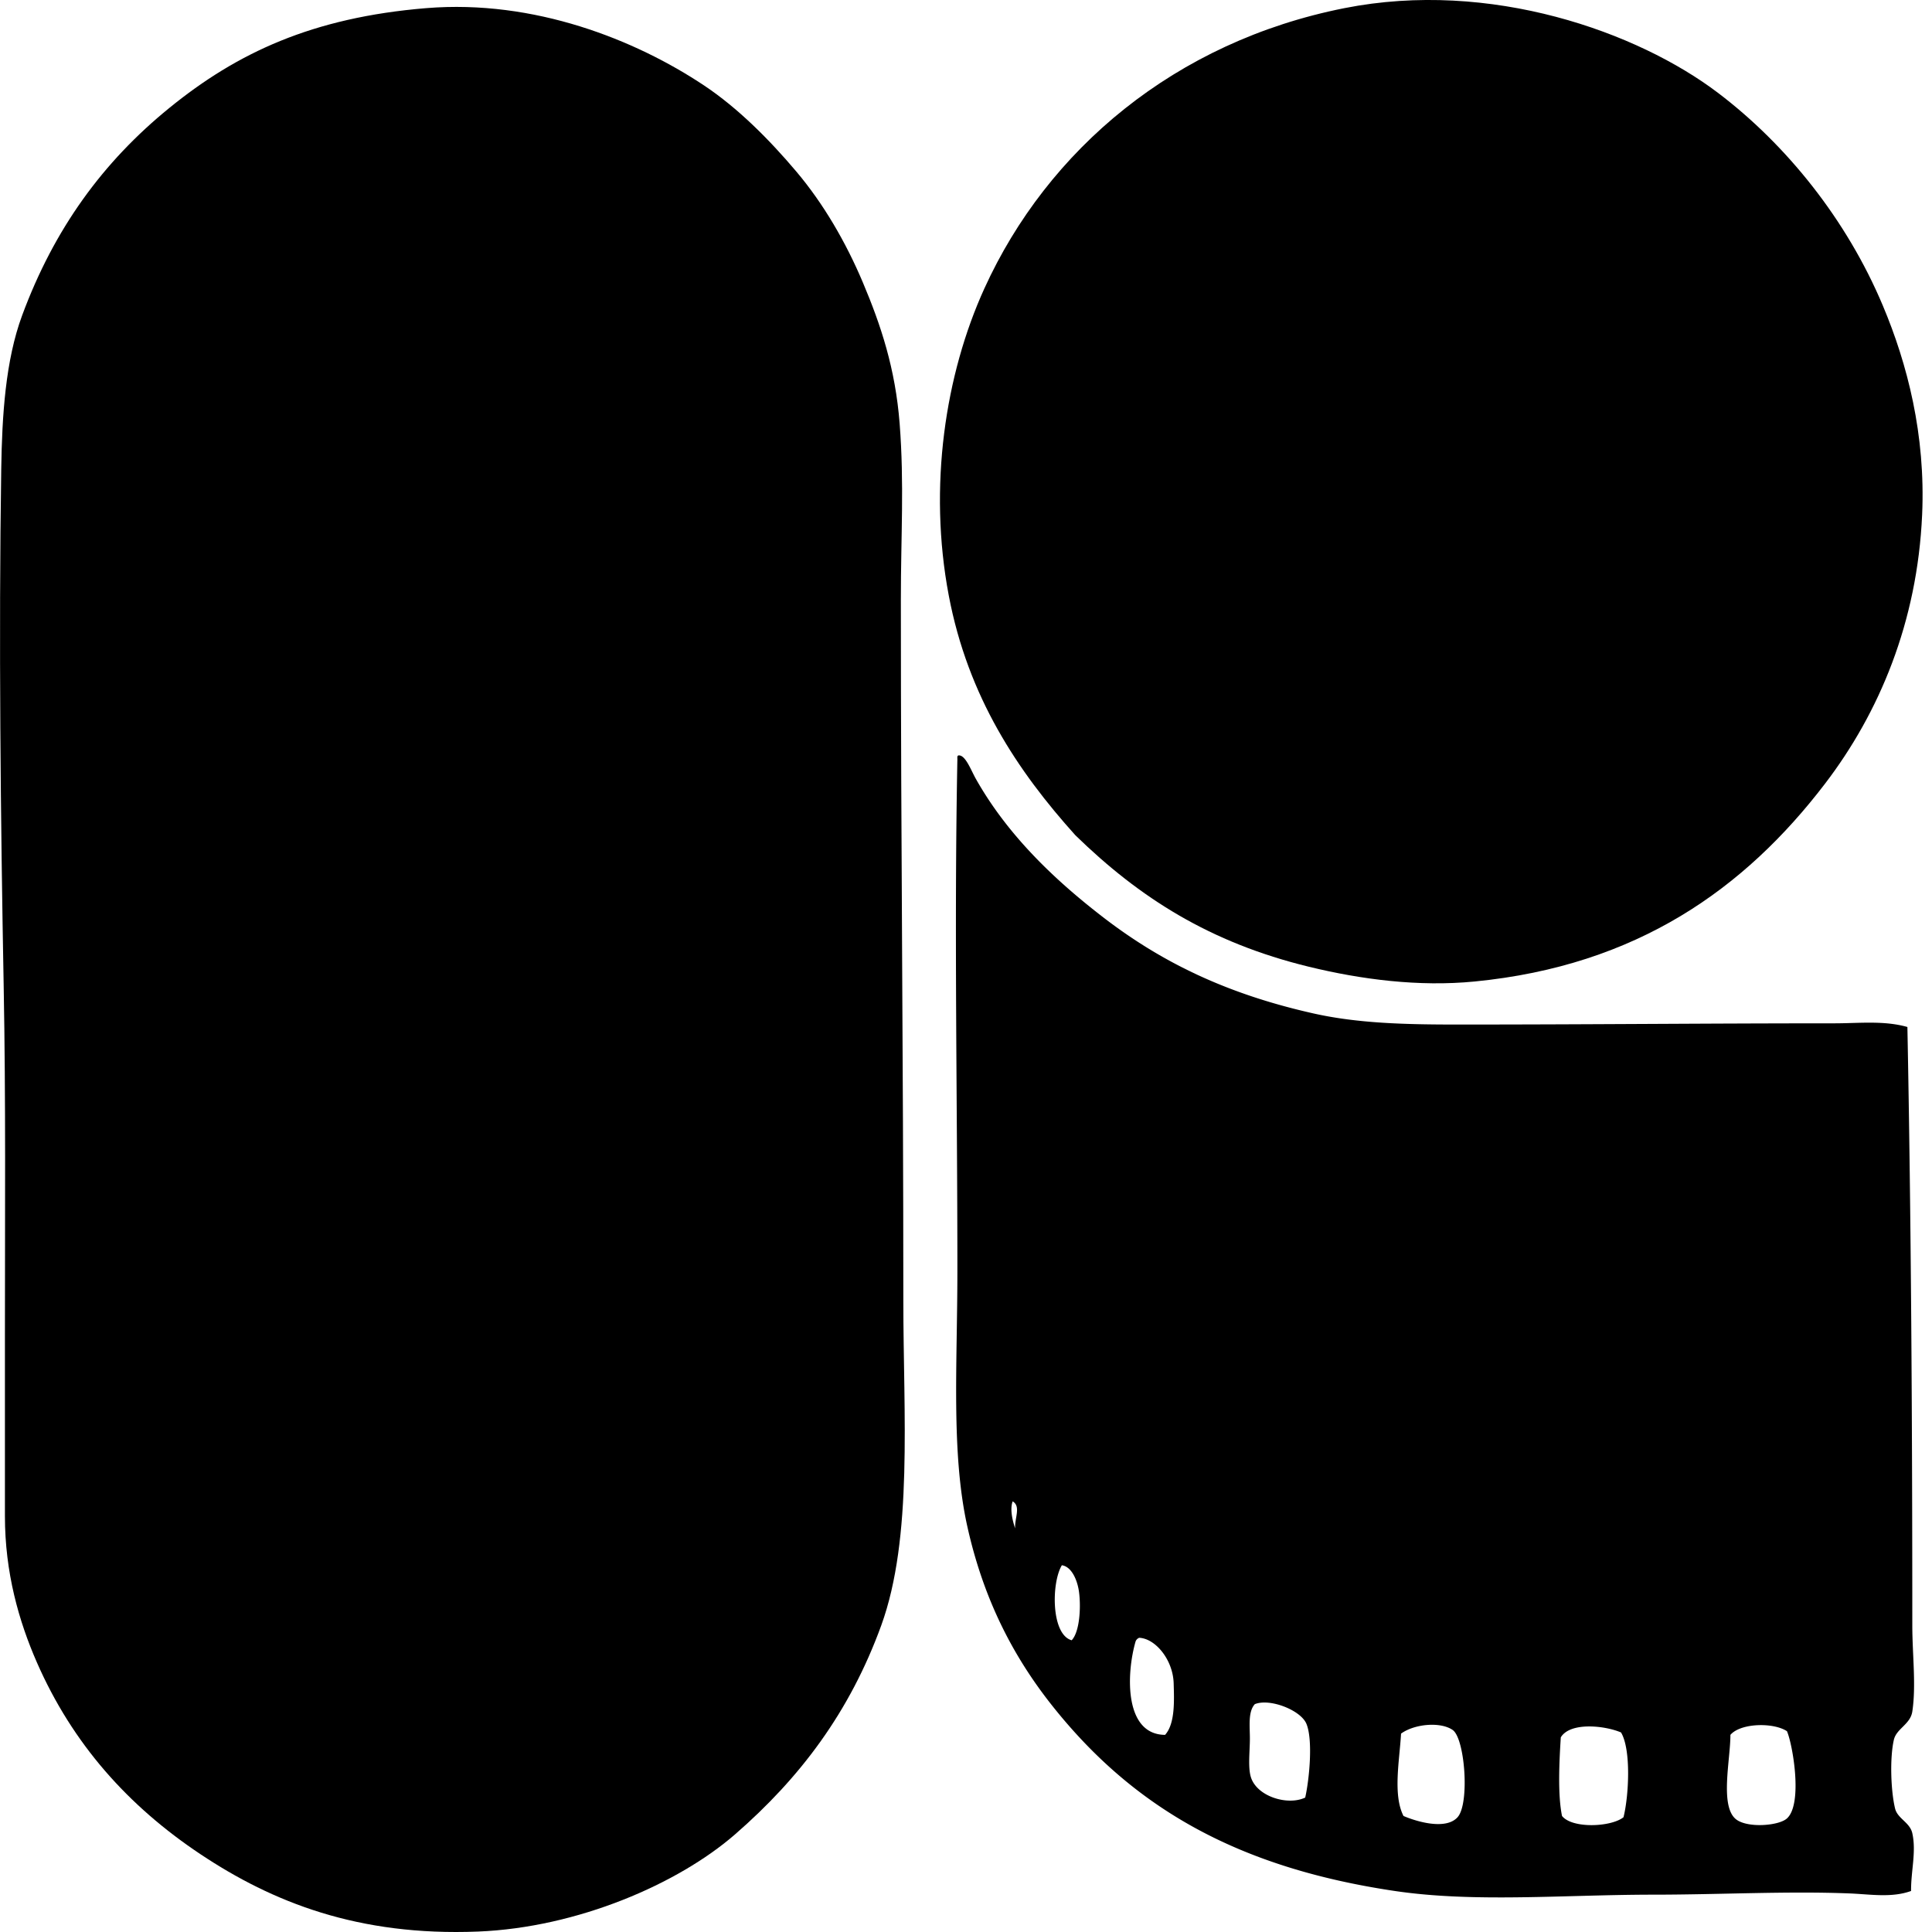
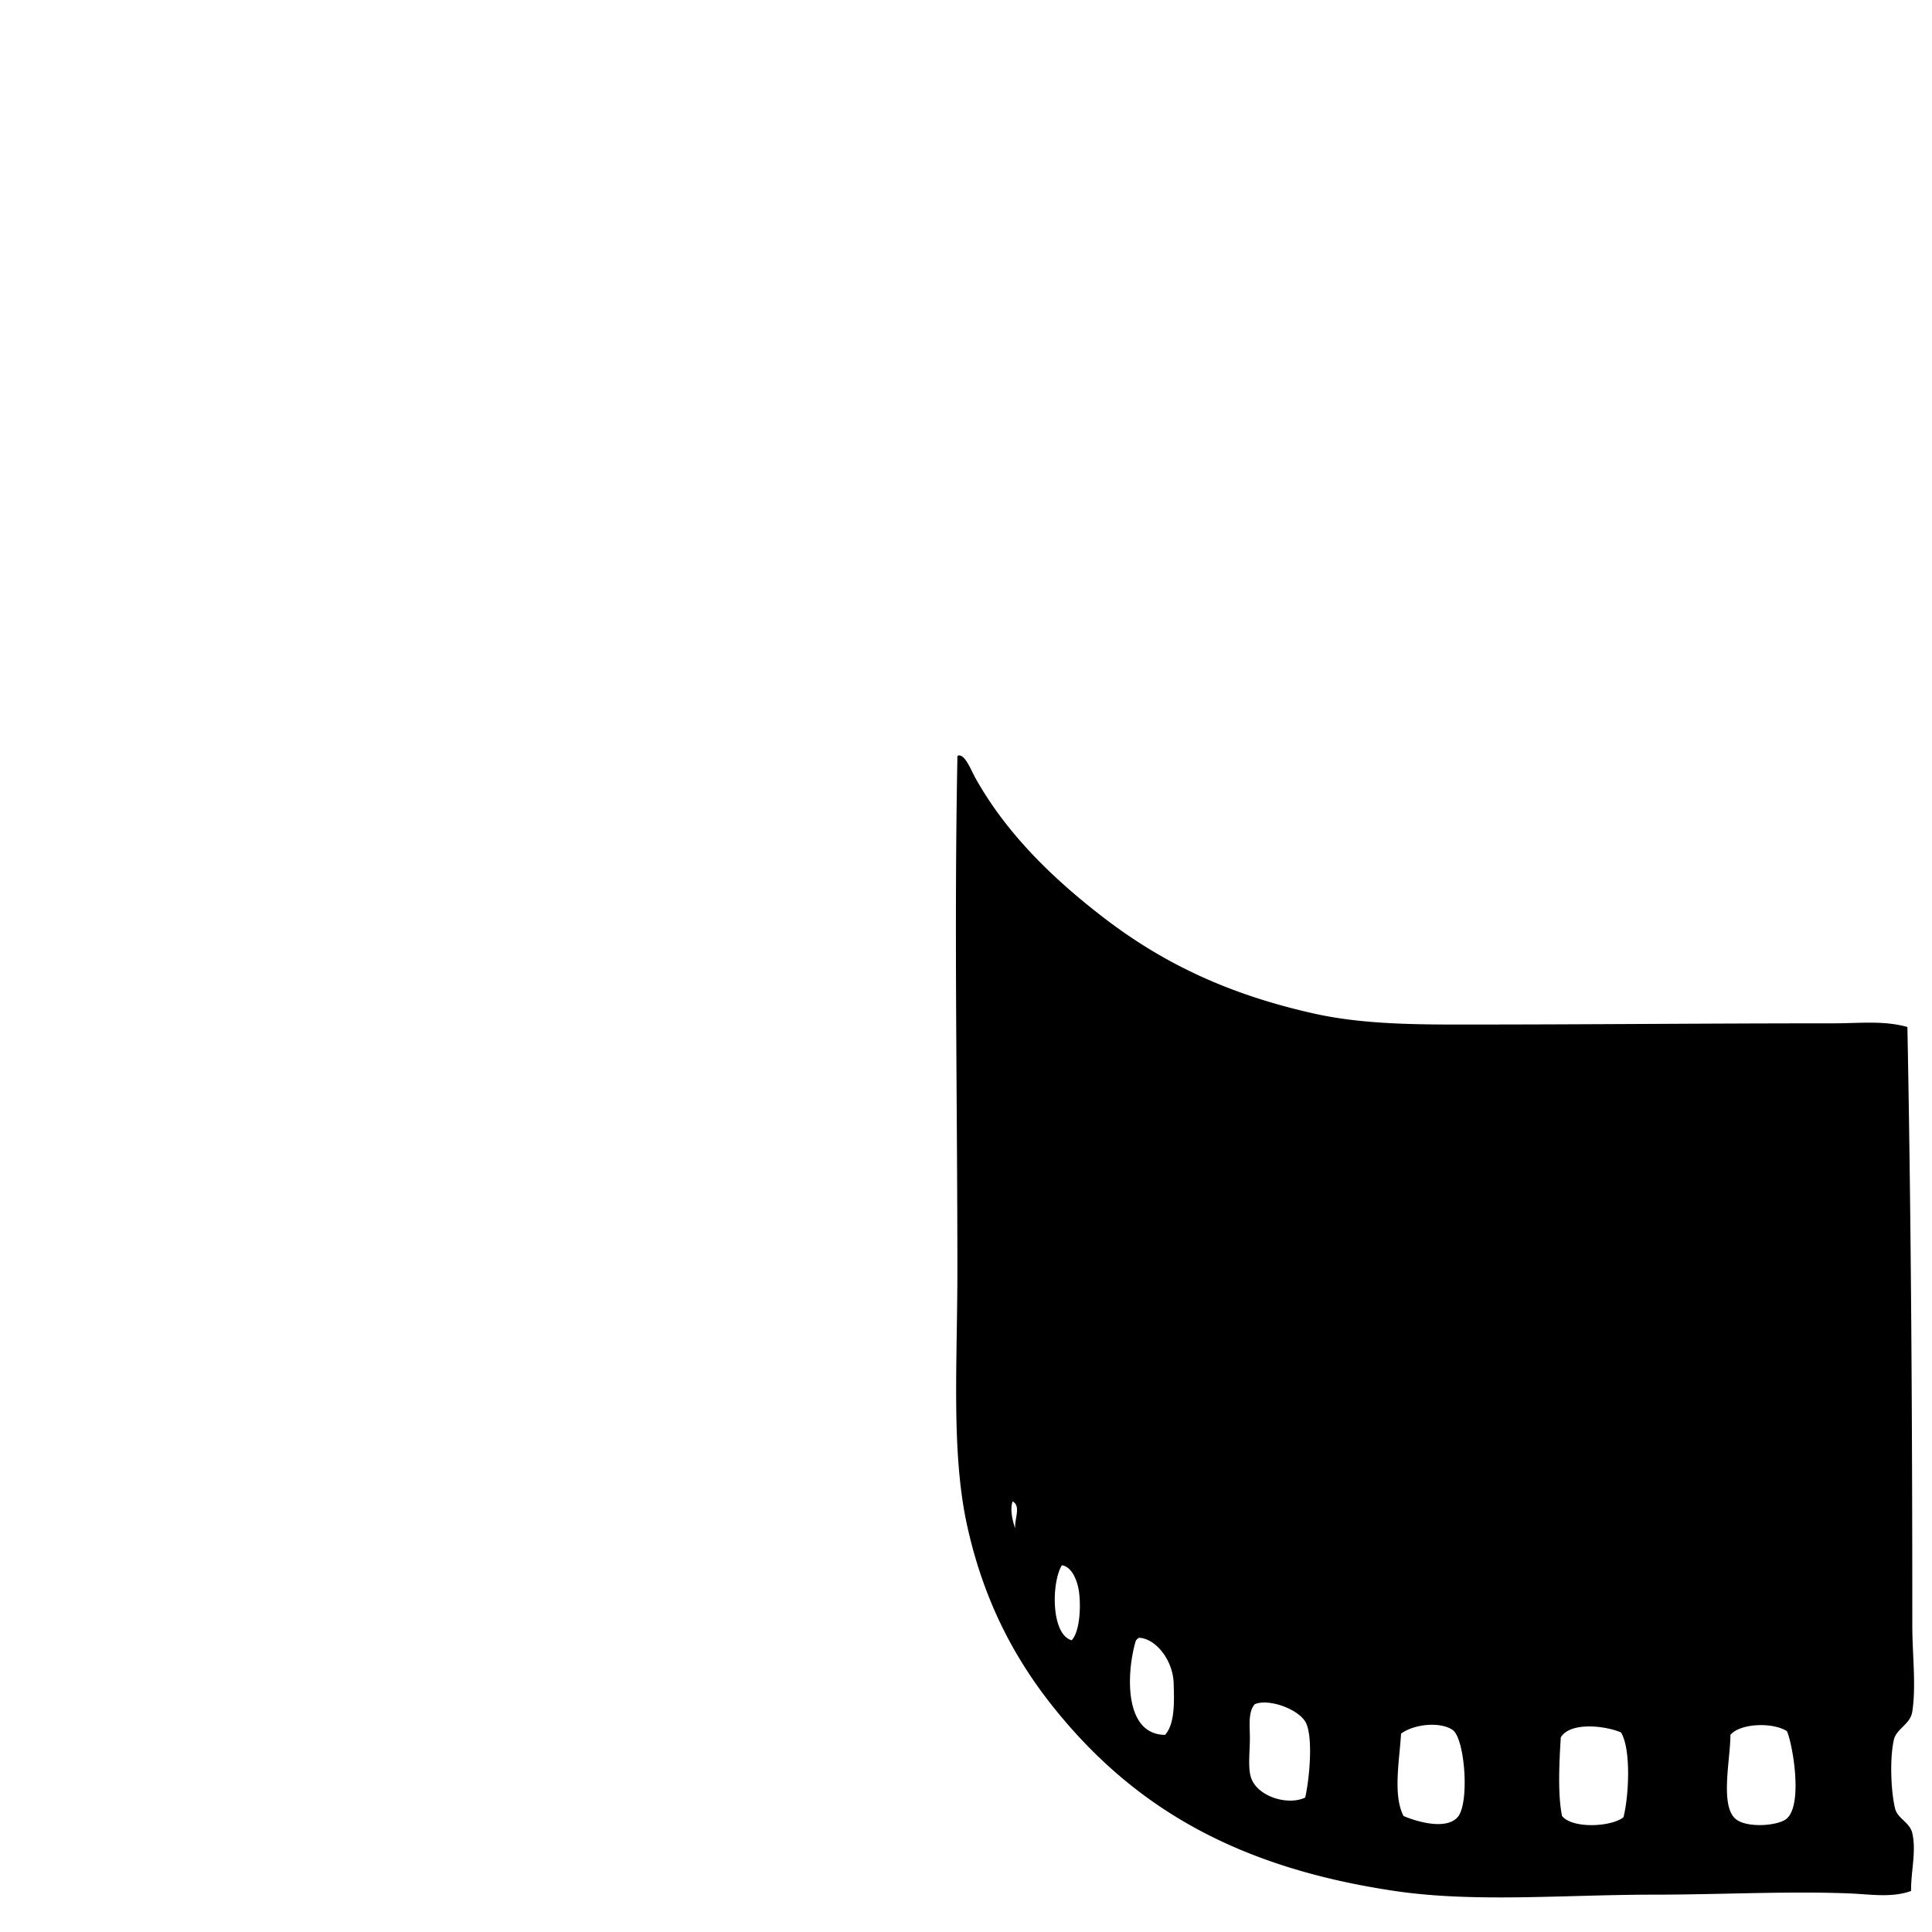
<svg xmlns="http://www.w3.org/2000/svg" width="200" height="200" fill="none" viewBox="0 0 200 200">
-   <path fill="#000" fill-rule="evenodd" d="M111.322 86.465c-5.976-6.64-11.115-14.33-13.104-24.809-2.142-11.29-.367-22.902 3.69-31.806 6.537-14.356 19.726-25.532 37.276-29.009 15.115-2.989 30.348 2.46 38.674 8.78 7.1 5.389 13.312 13.122 17.05 22.01 2.548 6.05 4.436 13.378 4.072 21.63-.495 11.179-4.459 20.542-10.05 27.862-8.306 10.871-19.459 18.833-36.26 20.48-5.802.572-11.777-.21-17.176-1.526-10.232-2.492-17.522-7.13-24.172-13.612ZM44.146.841C55.307-.069 65.791 4.115 72.9 8.857c3.458 2.304 6.727 5.573 9.542 8.909 2.812 3.33 5.116 7.302 6.871 11.448 1.876 4.439 3.374 8.93 3.818 14.633.485 6.27.126 11.605.126 18.192 0 26.34.256 46.567.256 72.645 0 11.78 1.016 24.489-2.29 33.59-3.26 8.954-8.378 15.749-15.14 21.627-5.875 5.106-16.272 9.637-26.591 10.053-12.414.495-21.279-3.036-28.753-8.016-7.464-4.978-13.227-11.41-16.921-19.847-1.863-4.256-3.308-9.29-3.308-15.14v-18.32c0-13.299.093-24.727-.128-36.514-.32-17.194-.52-36.286-.254-53.562.085-5.53.436-11.235 2.163-15.903 3.31-8.947 8.339-15.874 15.267-21.501C24.538 5.48 32.313 1.81 44.147.84Z" clip-rule="evenodd" />
-   <path fill="#000" fill-rule="evenodd" d="M197.453 106.314c.388 19.869.508 41.127.508 61.959 0 2.997.411 6.204 0 8.906-.202 1.329-1.644 1.763-1.909 2.925-.444 1.942-.303 5.375.129 7.125.256 1.034 1.534 1.429 1.78 2.543.429 1.924-.146 3.915-.128 5.981-2.024.731-4.241.338-6.361.254-6.458-.257-13.463.128-20.354.128-9.165.003-18.454.844-26.716-.38-16.298-2.417-27.1-8.618-35.498-19.21-4.156-5.244-7.145-11.197-8.777-18.574-1.676-7.582-1.021-16.747-1.019-26.338.003-17.558-.341-35.462 0-53.053-.01-.18-.023-.362.126-.38.703-.062 1.27 1.506 1.781 2.417 3.271 5.806 8.105 10.435 13.231 14.376 6.076 4.668 12.806 7.921 21.756 9.925 4.58 1.024 9.519 1.142 14.759 1.142 13.167.005 25.925-.126 39.185-.126 2.517-.003 5.108-.303 7.507.38Zm-92.367 51.906c-.066-1.052.627-2.276-.256-2.799-.316.857.02 2.081.256 2.799Zm5.853 11.58c.816-.85.973-3.349.765-4.965-.17-1.309-.796-2.666-1.781-2.8-1.093 1.807-1.129 7.172 1.016 7.765Zm6.615.125c-.973 3.369-1.175 9.637 3.053 9.668 1.05-1.162.942-3.556.89-5.342-.071-2.424-1.875-4.628-3.563-4.708a.643.643 0 0 0-.38.382Zm17.686 8.524c-.585-1.414-3.787-2.669-5.342-2.035-.716.783-.511 2.281-.511 3.564 0 1.345-.225 3.051.129 4.07.68 1.955 3.81 2.886 5.598 2.037.406-1.773.832-5.927.126-7.636Zm43.891 1.144c.01 2.54-1.15 7.49.636 8.78 1.221.883 4.38.629 5.216-.128 1.668-1.509.593-7.69 0-9.034-1.426-.931-4.803-.844-5.852.382Zm-28.245 8.526c1.268-1.403.767-8.154-.508-9.034-1.275-.88-3.972-.623-5.342.38-.149 2.699-.867 6.335.254 8.524 1.409.605 4.39 1.47 5.596.13Zm16.922-8.777c-1.701-.724-5.27-1.098-6.235.508-.154 2.427-.334 5.914.128 8.141 1.07 1.334 5.086 1.145 6.363.128.547-2.17.811-6.989-.256-8.777Z" clip-rule="evenodd" />
+   <path fill="#000" fill-rule="evenodd" d="M197.453 106.314c.388 19.869.508 41.127.508 61.959 0 2.997.411 6.204 0 8.906-.202 1.329-1.644 1.763-1.909 2.925-.444 1.942-.303 5.375.129 7.125.256 1.034 1.534 1.429 1.78 2.543.429 1.924-.146 3.915-.128 5.981-2.024.731-4.241.338-6.361.254-6.458-.257-13.463.128-20.354.128-9.165.003-18.454.844-26.716-.38-16.298-2.417-27.1-8.618-35.498-19.21-4.156-5.244-7.145-11.197-8.777-18.574-1.676-7.582-1.021-16.747-1.019-26.338.003-17.558-.341-35.462 0-53.053-.01-.18-.023-.362.126-.38.703-.062 1.27 1.506 1.781 2.417 3.271 5.806 8.105 10.435 13.231 14.376 6.076 4.668 12.806 7.921 21.756 9.925 4.58 1.024 9.519 1.142 14.759 1.142 13.167.005 25.925-.126 39.185-.126 2.517-.003 5.108-.303 7.507.38m-92.367 51.906c-.066-1.052.627-2.276-.256-2.799-.316.857.02 2.081.256 2.799Zm5.853 11.58c.816-.85.973-3.349.765-4.965-.17-1.309-.796-2.666-1.781-2.8-1.093 1.807-1.129 7.172 1.016 7.765Zm6.615.125c-.973 3.369-1.175 9.637 3.053 9.668 1.05-1.162.942-3.556.89-5.342-.071-2.424-1.875-4.628-3.563-4.708a.643.643 0 0 0-.38.382Zm17.686 8.524c-.585-1.414-3.787-2.669-5.342-2.035-.716.783-.511 2.281-.511 3.564 0 1.345-.225 3.051.129 4.07.68 1.955 3.81 2.886 5.598 2.037.406-1.773.832-5.927.126-7.636Zm43.891 1.144c.01 2.54-1.15 7.49.636 8.78 1.221.883 4.38.629 5.216-.128 1.668-1.509.593-7.69 0-9.034-1.426-.931-4.803-.844-5.852.382Zm-28.245 8.526c1.268-1.403.767-8.154-.508-9.034-1.275-.88-3.972-.623-5.342.38-.149 2.699-.867 6.335.254 8.524 1.409.605 4.39 1.47 5.596.13Zm16.922-8.777c-1.701-.724-5.27-1.098-6.235.508-.154 2.427-.334 5.914.128 8.141 1.07 1.334 5.086 1.145 6.363.128.547-2.17.811-6.989-.256-8.777Z" clip-rule="evenodd" />
</svg>